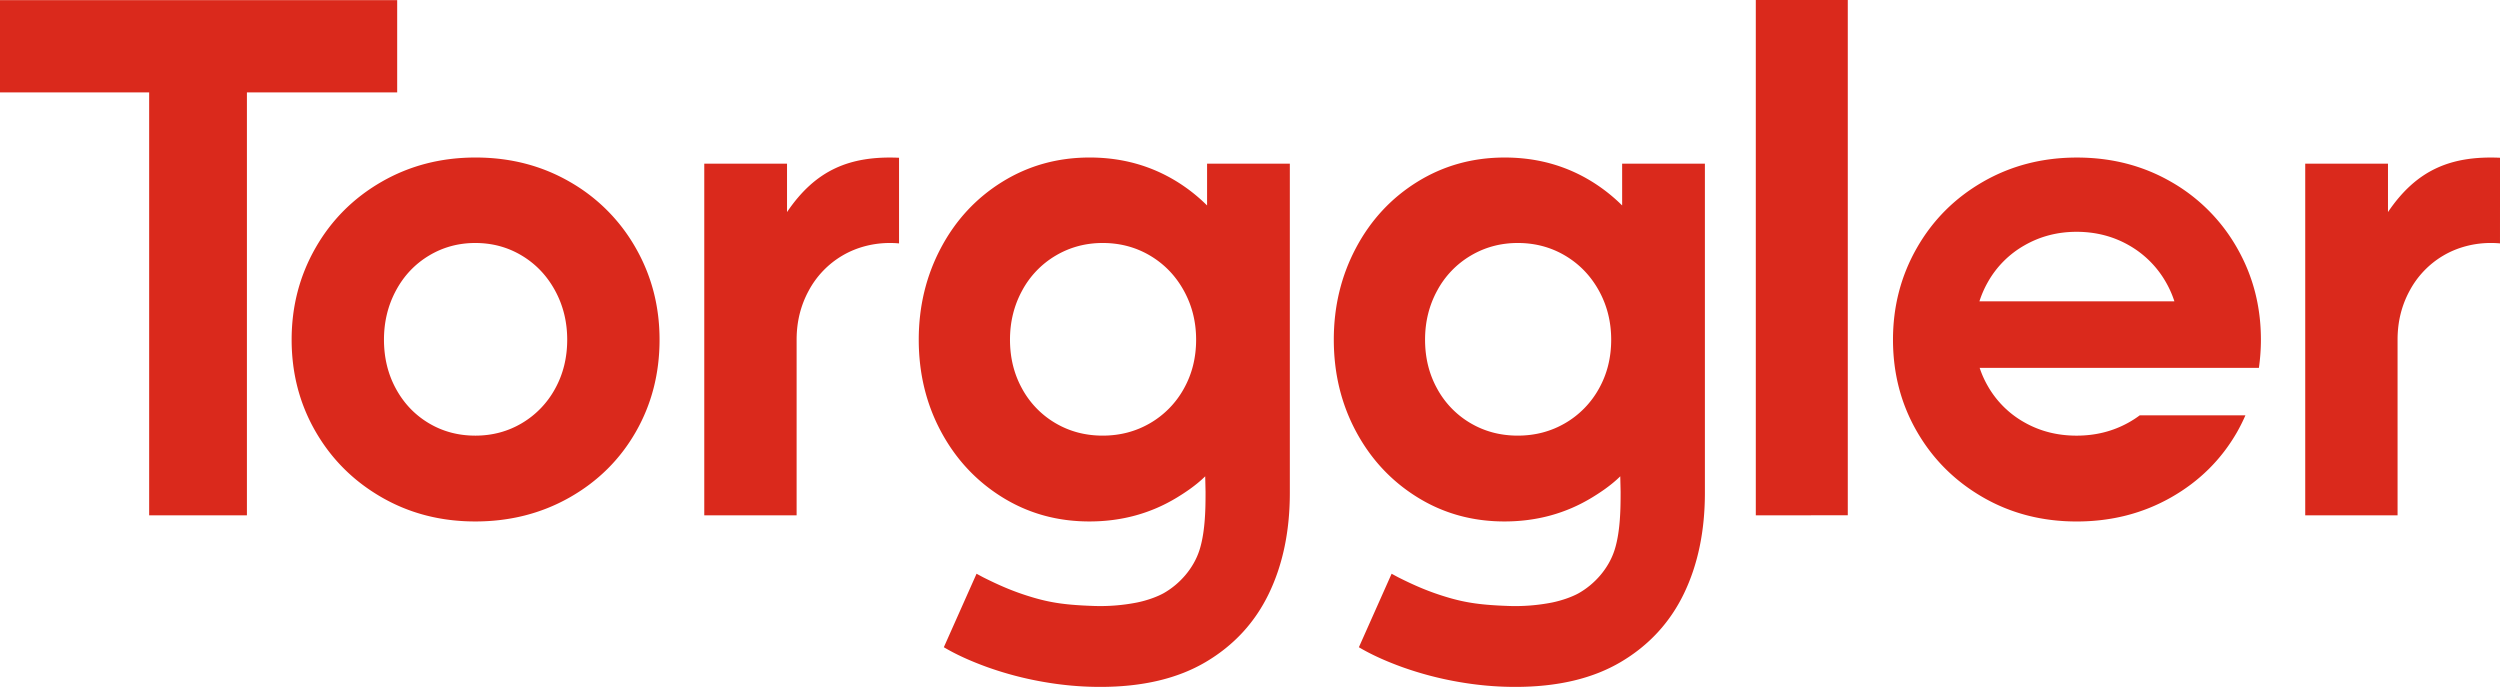
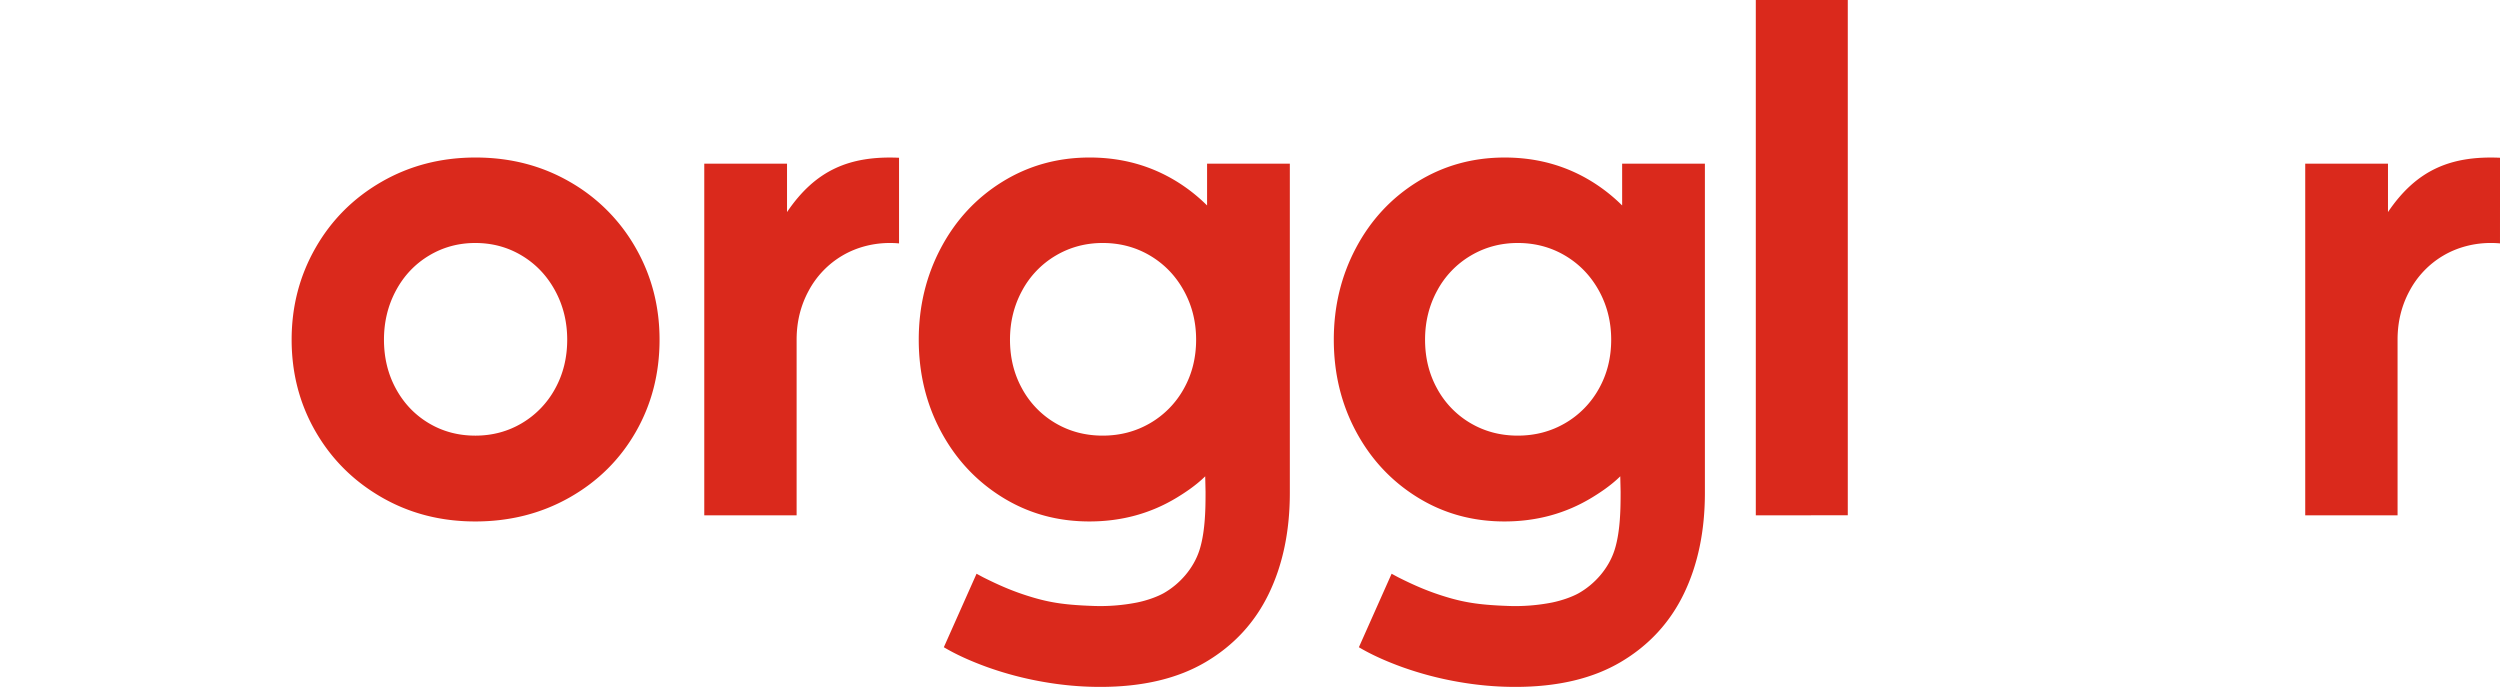
<svg xmlns="http://www.w3.org/2000/svg" fill="#da291c" viewBox="0 0 236.422 64.959">
-   <path d="M187.192 28.496q.3-.94.792-1.81a9.15 9.15 0 0 1 3.49-3.496q2.224-1.268 4.903-1.268 2.715 0 4.942 1.268a9.3 9.3 0 0 1 3.508 3.497q.499.87.803 1.809zm26.43 6.29c.121-.865.19-1.75.19-2.661q0-4.761-2.278-8.716a16.63 16.63 0 0 0-6.25-6.233q-3.973-2.277-8.87-2.277t-8.886 2.294-6.25 6.25q-2.26 3.956-2.26 8.682 0 4.76 2.26 8.68 2.26 3.922 6.233 6.216t8.87 2.295q4.93 0 8.937-2.278 4.008-2.277 6.25-6.198a17 17 0 0 0 .779-1.562h-9.994q-.488.365-1.034.671-2.227 1.25-4.942 1.25t-4.923-1.25a9.1 9.1 0 0 1-3.47-3.442 9.2 9.2 0 0 1-.771-1.721zM0 .01v8.73h14.106v39.992h9.245V8.74h14.21V.01z" />
  <path d="M44.943 41.198q2.427 0 4.416-1.182a8.5 8.5 0 0 0 3.135-3.253q1.146-2.072 1.146-4.64 0-2.535-1.146-4.64-1.147-2.107-3.135-3.305-1.989-1.199-4.416-1.198-2.394 0-4.383 1.198-1.99 1.199-3.118 3.304-1.13 2.108-1.13 4.64 0 2.57 1.13 4.641 1.128 2.072 3.101 3.253t4.4 1.182m0 8.116q-4.898 0-8.87-2.295-3.973-2.293-6.233-6.215t-2.26-8.681q0-4.726 2.26-8.681t6.25-6.25 8.887-2.295 8.87 2.278a16.63 16.63 0 0 1 6.249 6.232q2.277 3.956 2.277 8.716 0 4.795-2.243 8.715-2.244 3.922-6.25 6.199t-8.938 2.277m29.486-29.258V15.48h-7.826v33.252h8.733V32.12q0-2.53 1.147-4.637a8.5 8.5 0 0 1 3.168-3.304c1.346-.799 3.205-1.356 5.371-1.16v-8.1c-4.654-.203-7.892 1.147-10.593 5.137m37.524 16.706a8.55 8.55 0 0 1-3.184 3.254q-2.022 1.18-4.487 1.181-2.465 0-4.469-1.181a8.46 8.46 0 0 1-3.15-3.254q-1.149-2.071-1.148-4.64 0-2.535 1.148-4.64a8.5 8.5 0 0 1 3.167-3.305q2.02-1.198 4.452-1.198 2.466 0 4.487 1.198 2.019 1.199 3.184 3.305 1.164 2.105 1.164 4.64 0 2.569-1.164 4.64m2.2-17.332a16 16 0 0 0-2.857-2.256q-3.693-2.278-8.243-2.278t-8.259 2.295-5.808 6.25-2.1 8.681q0 4.76 2.1 8.681t5.792 6.216 8.243 2.294q4.583 0 8.307-2.277c.633-.388 1.711-1.07 2.648-1.992l.033 1.46c0 1.088-.014 1.826-.078 2.67-.052.689-.17 1.817-.492 2.83-.564 1.771-1.889 3.23-3.353 4.07-.599.344-1.594.712-2.588.91a18 18 0 0 1-4.084.32c-2.551-.087-3.99-.294-5.672-.786-1.827-.533-3.245-1.16-4.777-1.93l-.613-.33-3.094 6.95q1.678.999 4.09 1.875a32 32 0 0 0 5.18 1.376q2.768.5 5.519.5 6 0 9.984-2.358t5.965-6.466q1.983-4.108 1.983-9.537V15.479h-7.826zm37.052 17.332a8.56 8.56 0 0 1-3.185 3.254q-2.022 1.18-4.486 1.181-2.466 0-4.47-1.181a8.46 8.46 0 0 1-3.15-3.254q-1.147-2.07-1.147-4.64 0-2.535 1.147-4.64a8.5 8.5 0 0 1 3.168-3.305q2.019-1.198 4.452-1.198 2.464 0 4.486 1.198 2.02 1.2 3.185 3.305 1.163 2.105 1.164 4.64 0 2.57-1.164 4.64m2.2-17.332a16 16 0 0 0-2.858-2.256q-3.692-2.277-8.243-2.277t-8.259 2.294q-3.707 2.295-5.808 6.25t-2.1 8.681q0 4.761 2.1 8.681 2.1 3.922 5.793 6.216 3.69 2.294 8.243 2.294 4.583 0 8.306-2.277c.633-.388 1.711-1.07 2.648-1.992l.033 1.46c0 1.088-.014 1.827-.077 2.67-.052.689-.17 1.817-.492 2.83-.564 1.772-1.889 3.23-3.354 4.071-.598.344-1.593.71-2.588.91a18 18 0 0 1-4.083.32c-2.552-.088-3.99-.295-5.673-.786-1.827-.533-3.245-1.16-4.777-1.931l-.612-.33-3.095 6.95q1.679 1 4.09 1.875a32 32 0 0 0 5.18 1.376q2.768.5 5.52.5 6 0 9.983-2.358t5.966-6.465q1.983-4.109 1.983-9.538V15.479h-7.826zm12.64 29.301V0h8.699v48.731zm59.784-28.676v-4.577h-7.826v33.253h8.733V32.119q0-2.532 1.147-4.637a8.5 8.5 0 0 1 3.168-3.305c1.346-.798 3.205-1.355 5.371-1.16.002 0 .001-8.099.001-8.099-4.655-.204-7.893 1.147-10.594 5.137" />
</svg>